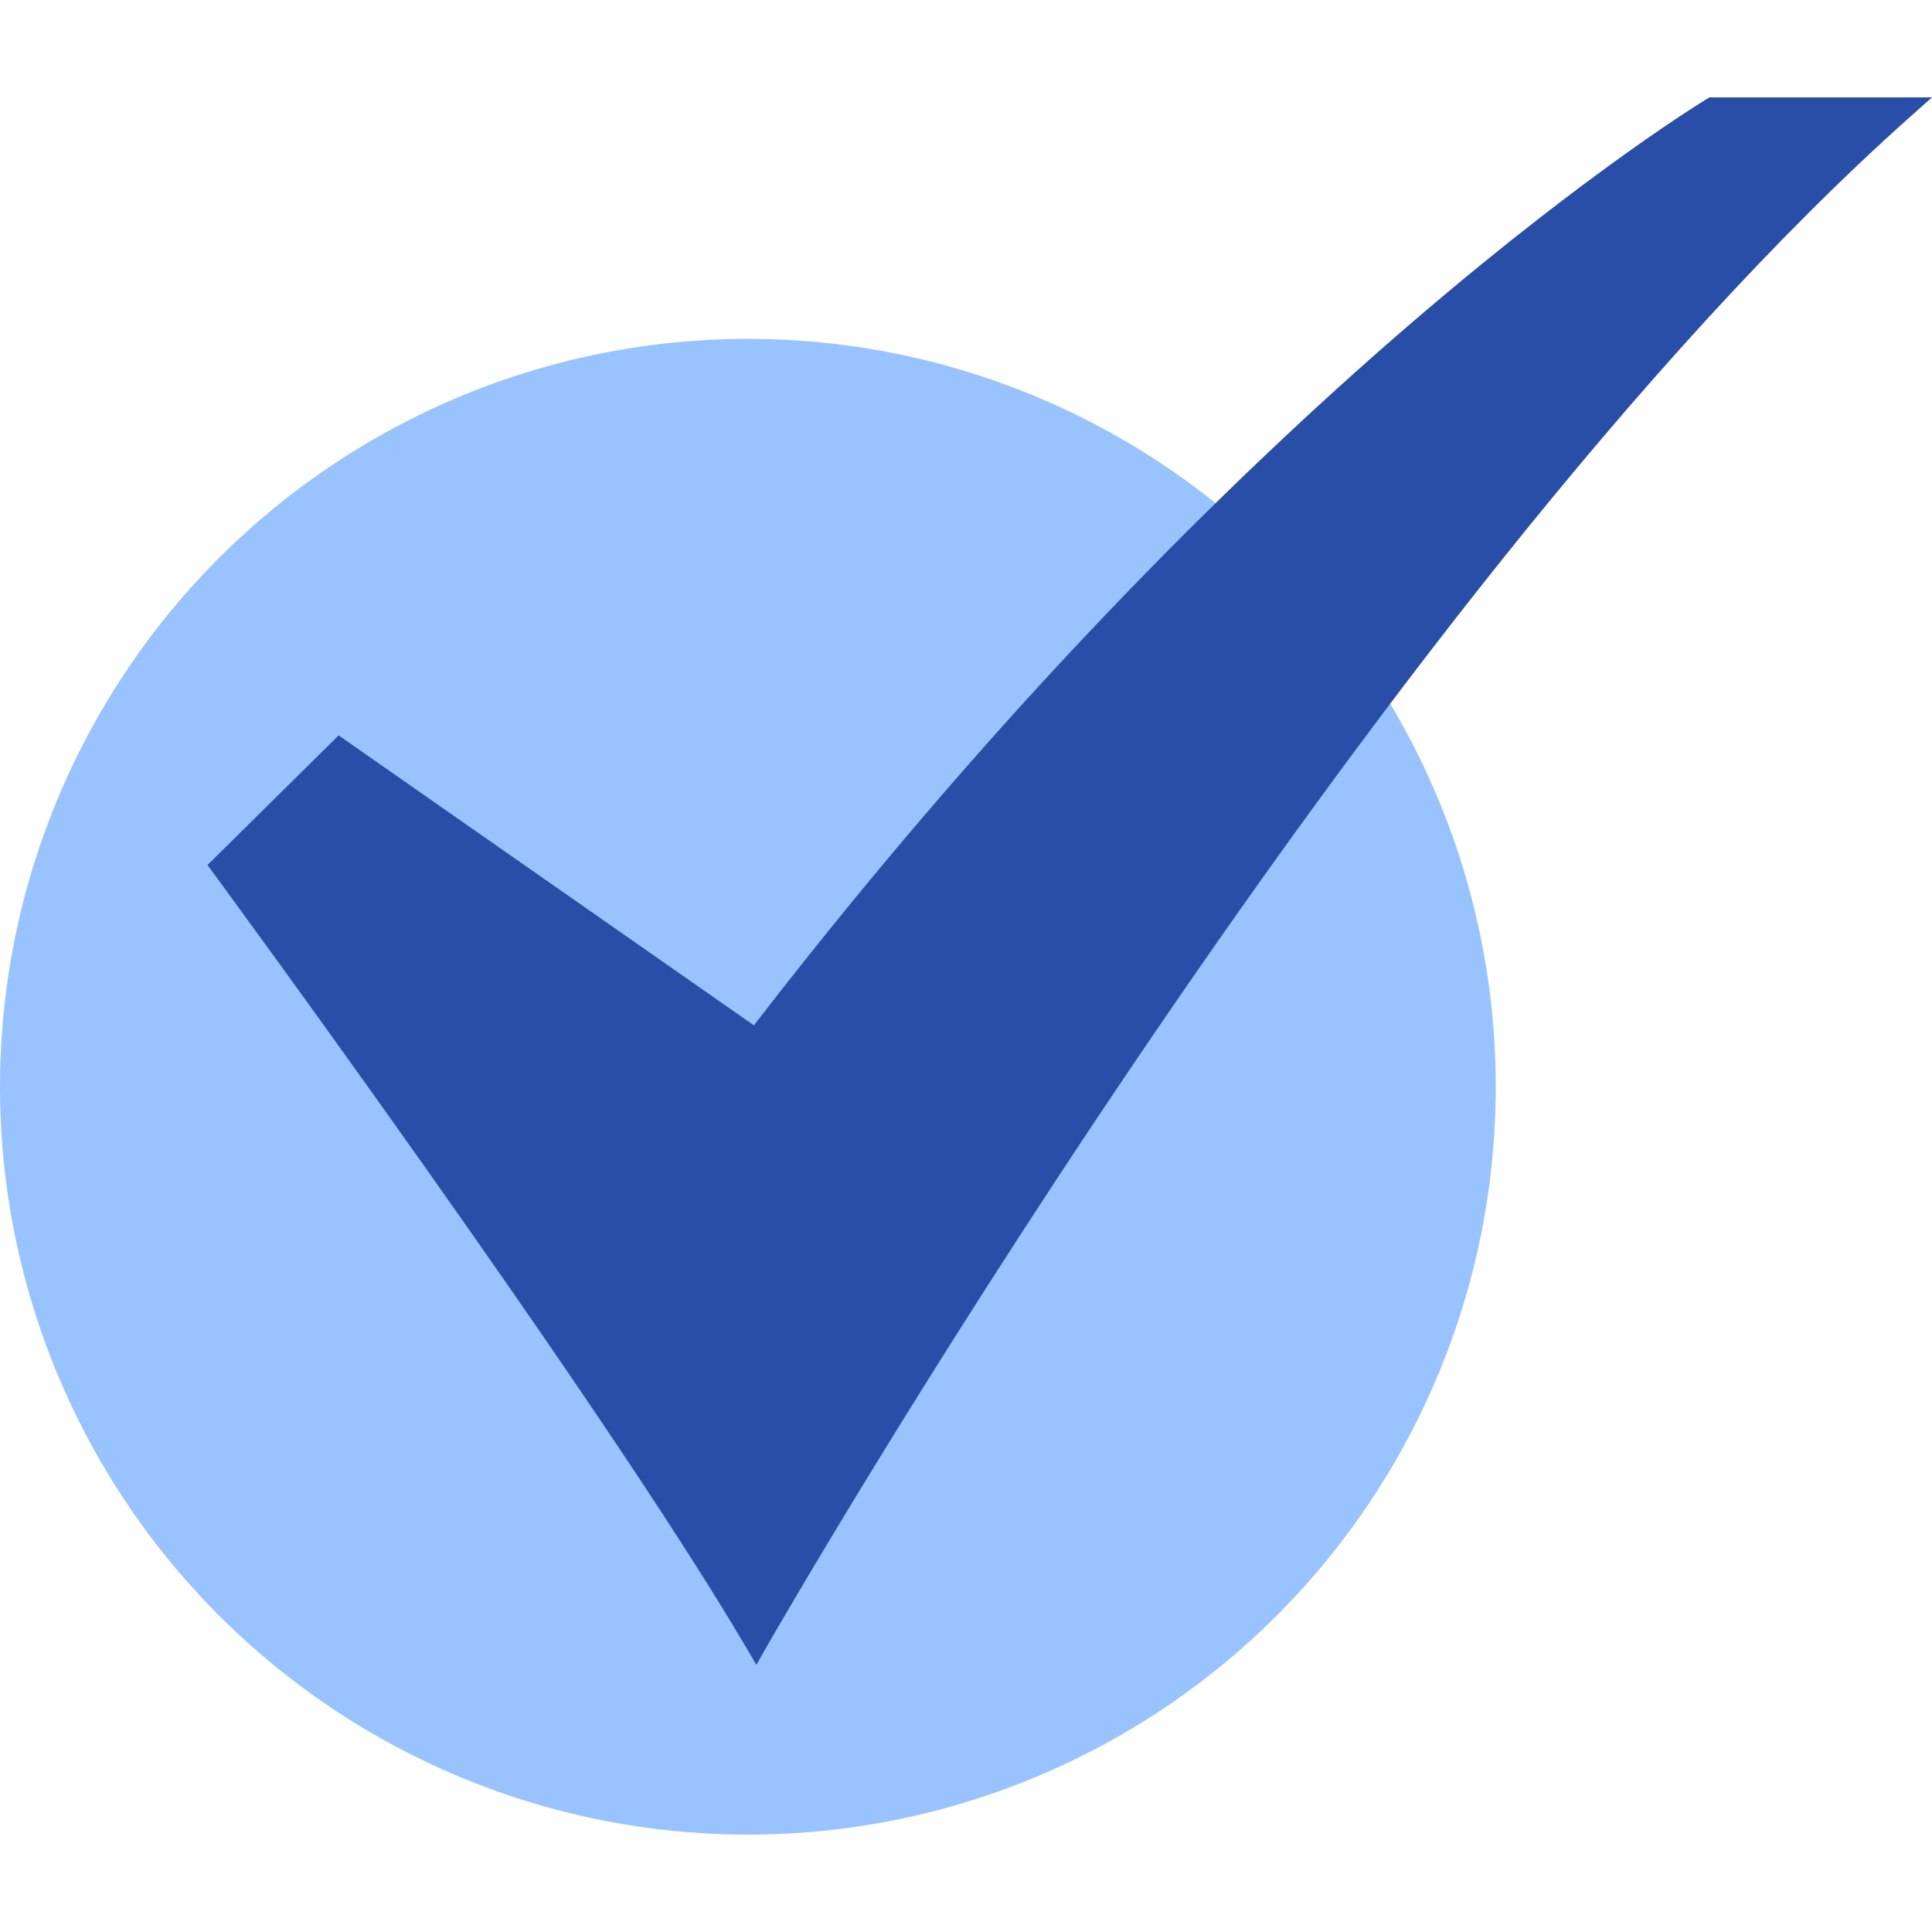
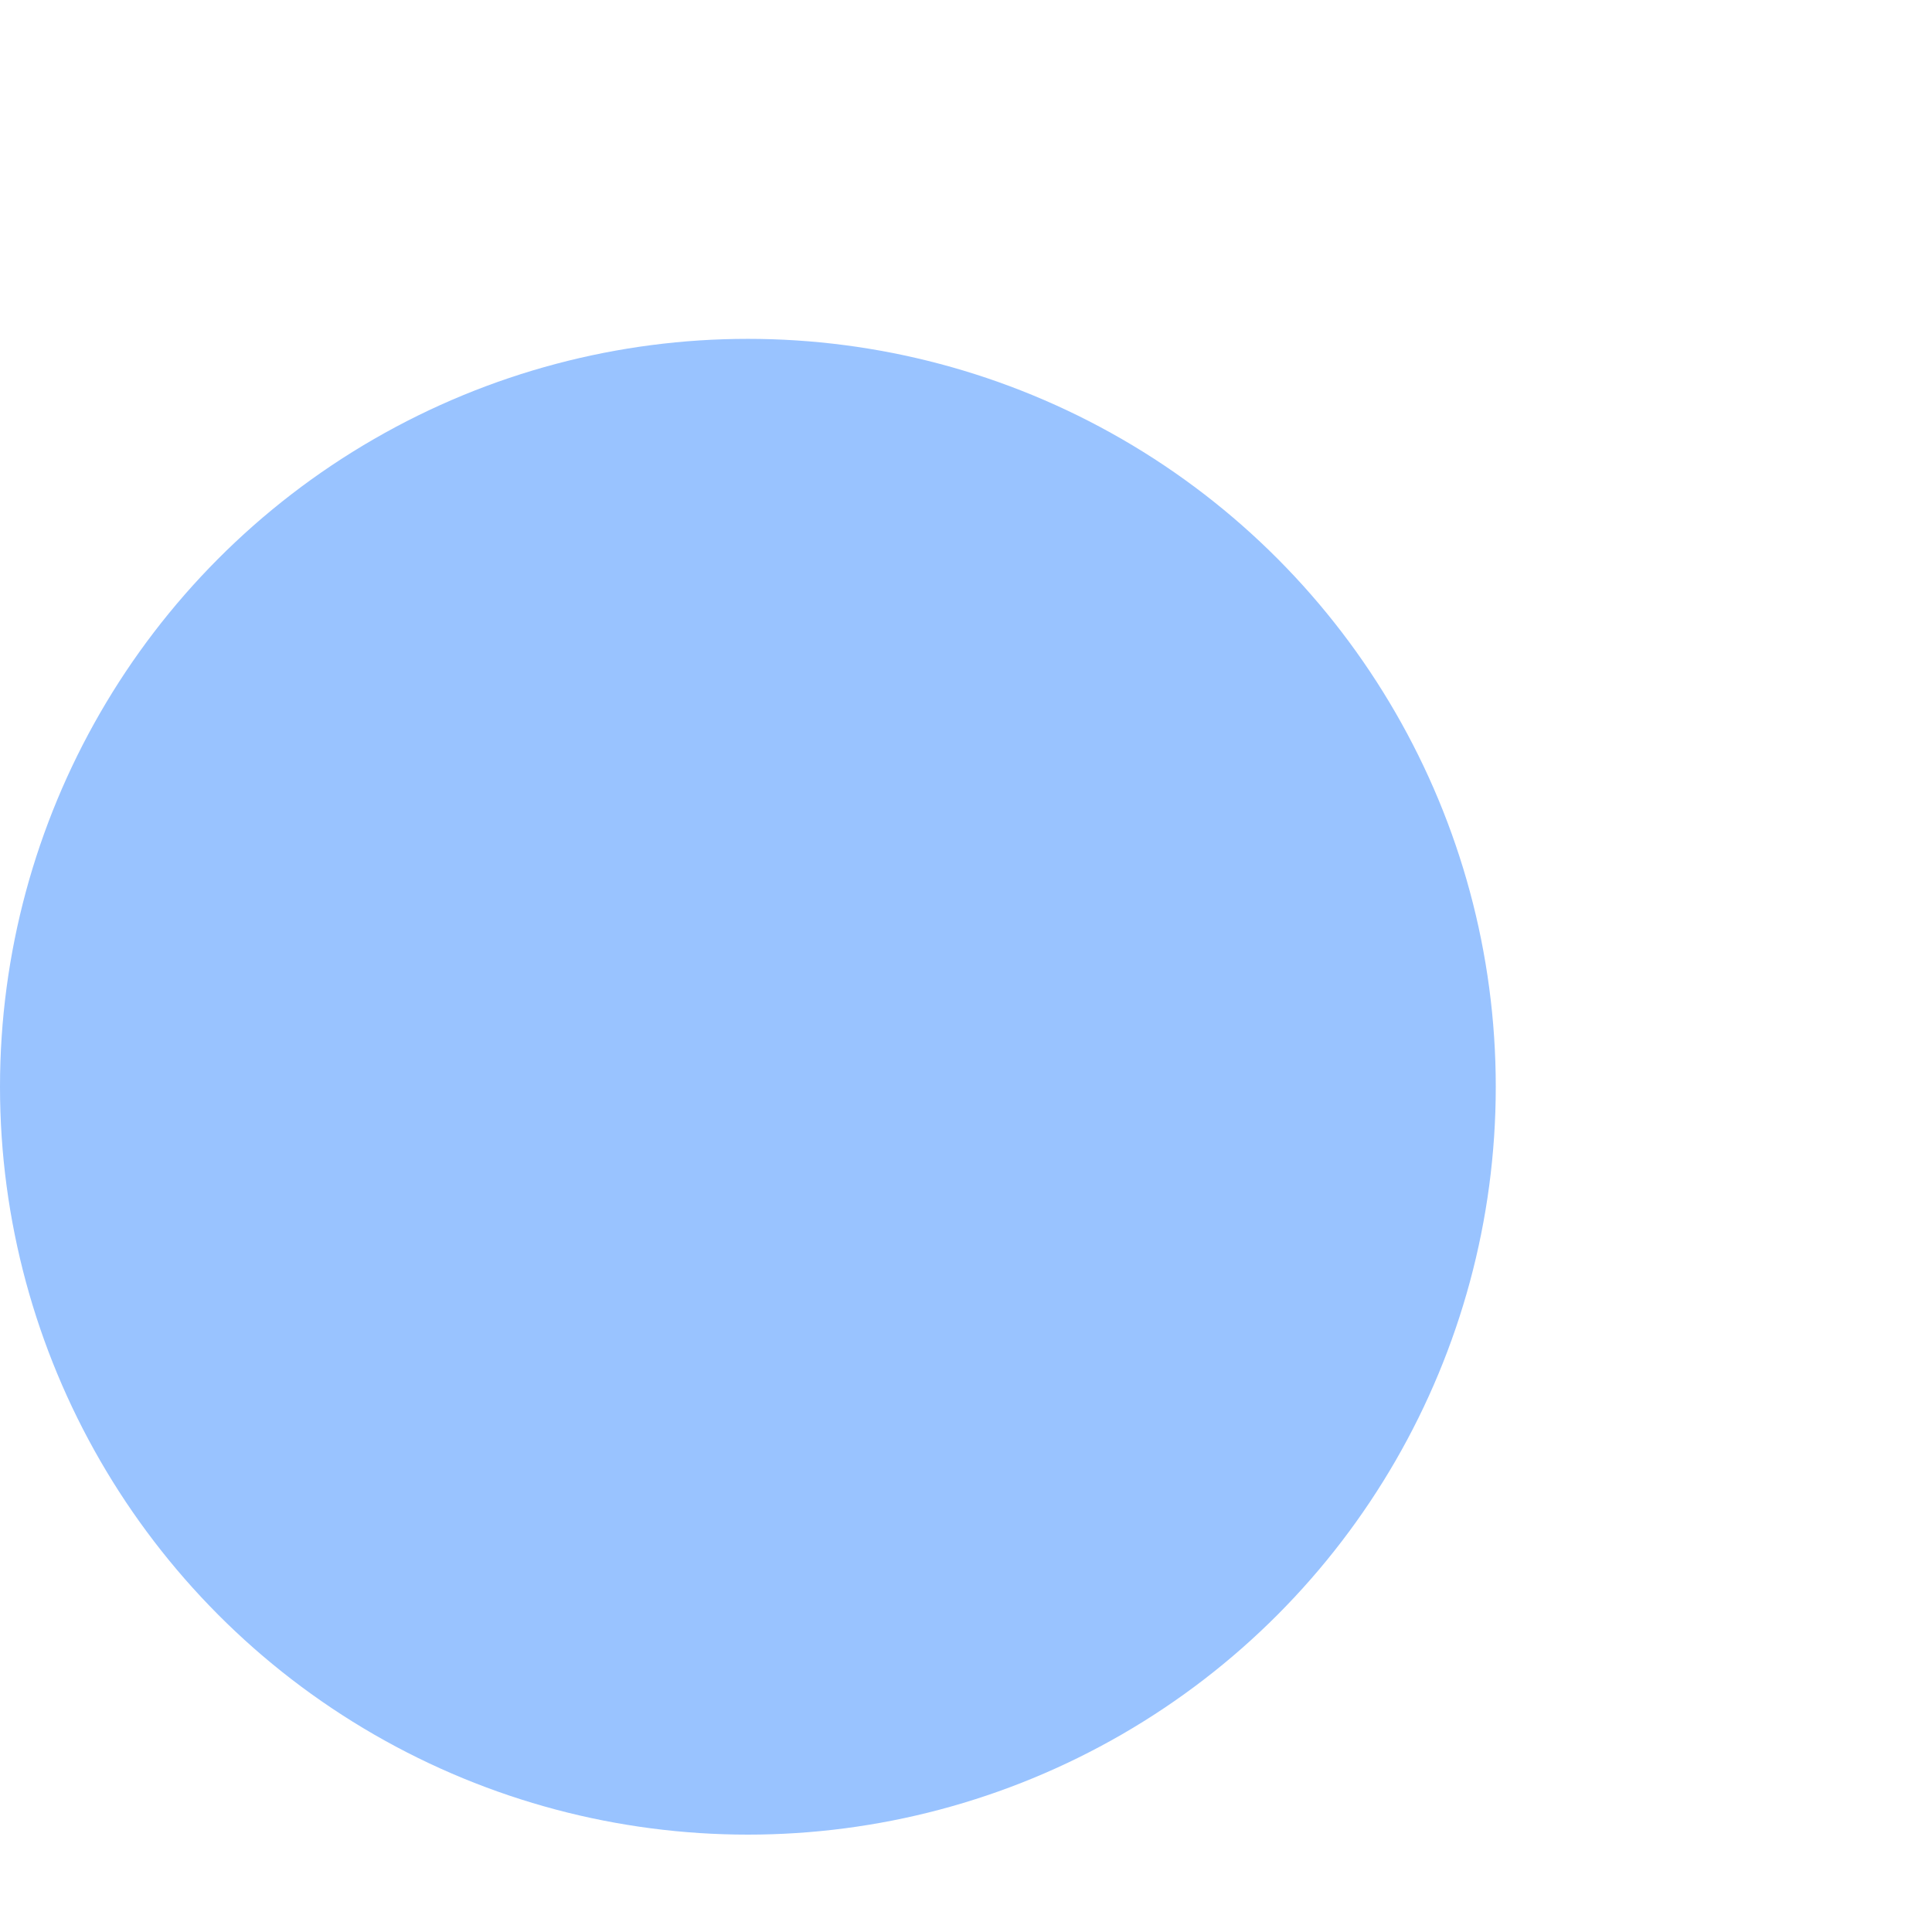
<svg xmlns="http://www.w3.org/2000/svg" version="1.1" id="Layer_1" x="0px" y="0px" width="125px" height="125px" viewBox="0 0 125 125" xml:space="preserve">
  <g id="_15-Checked">
    <circle fill="#99C3FF" cx="48.388" cy="70.312" r="48.388" />
-     <path fill="#294EA7" d="M48.936,107.713l-0.614-1.046c-9.375-15.975-34.288-49.871-34.54-50.211l-0.359-0.489l8.487-8.388   l26.868,18.76c16.917-21.951,32.698-37.027,42.993-45.832c11.261-9.631,18.591-14.065,18.665-14.107l0.166-0.1H125l-1.375,1.224   c-35.37,31.505-73.708,98.463-74.089,99.136L48.936,107.713z" />
  </g>
</svg>